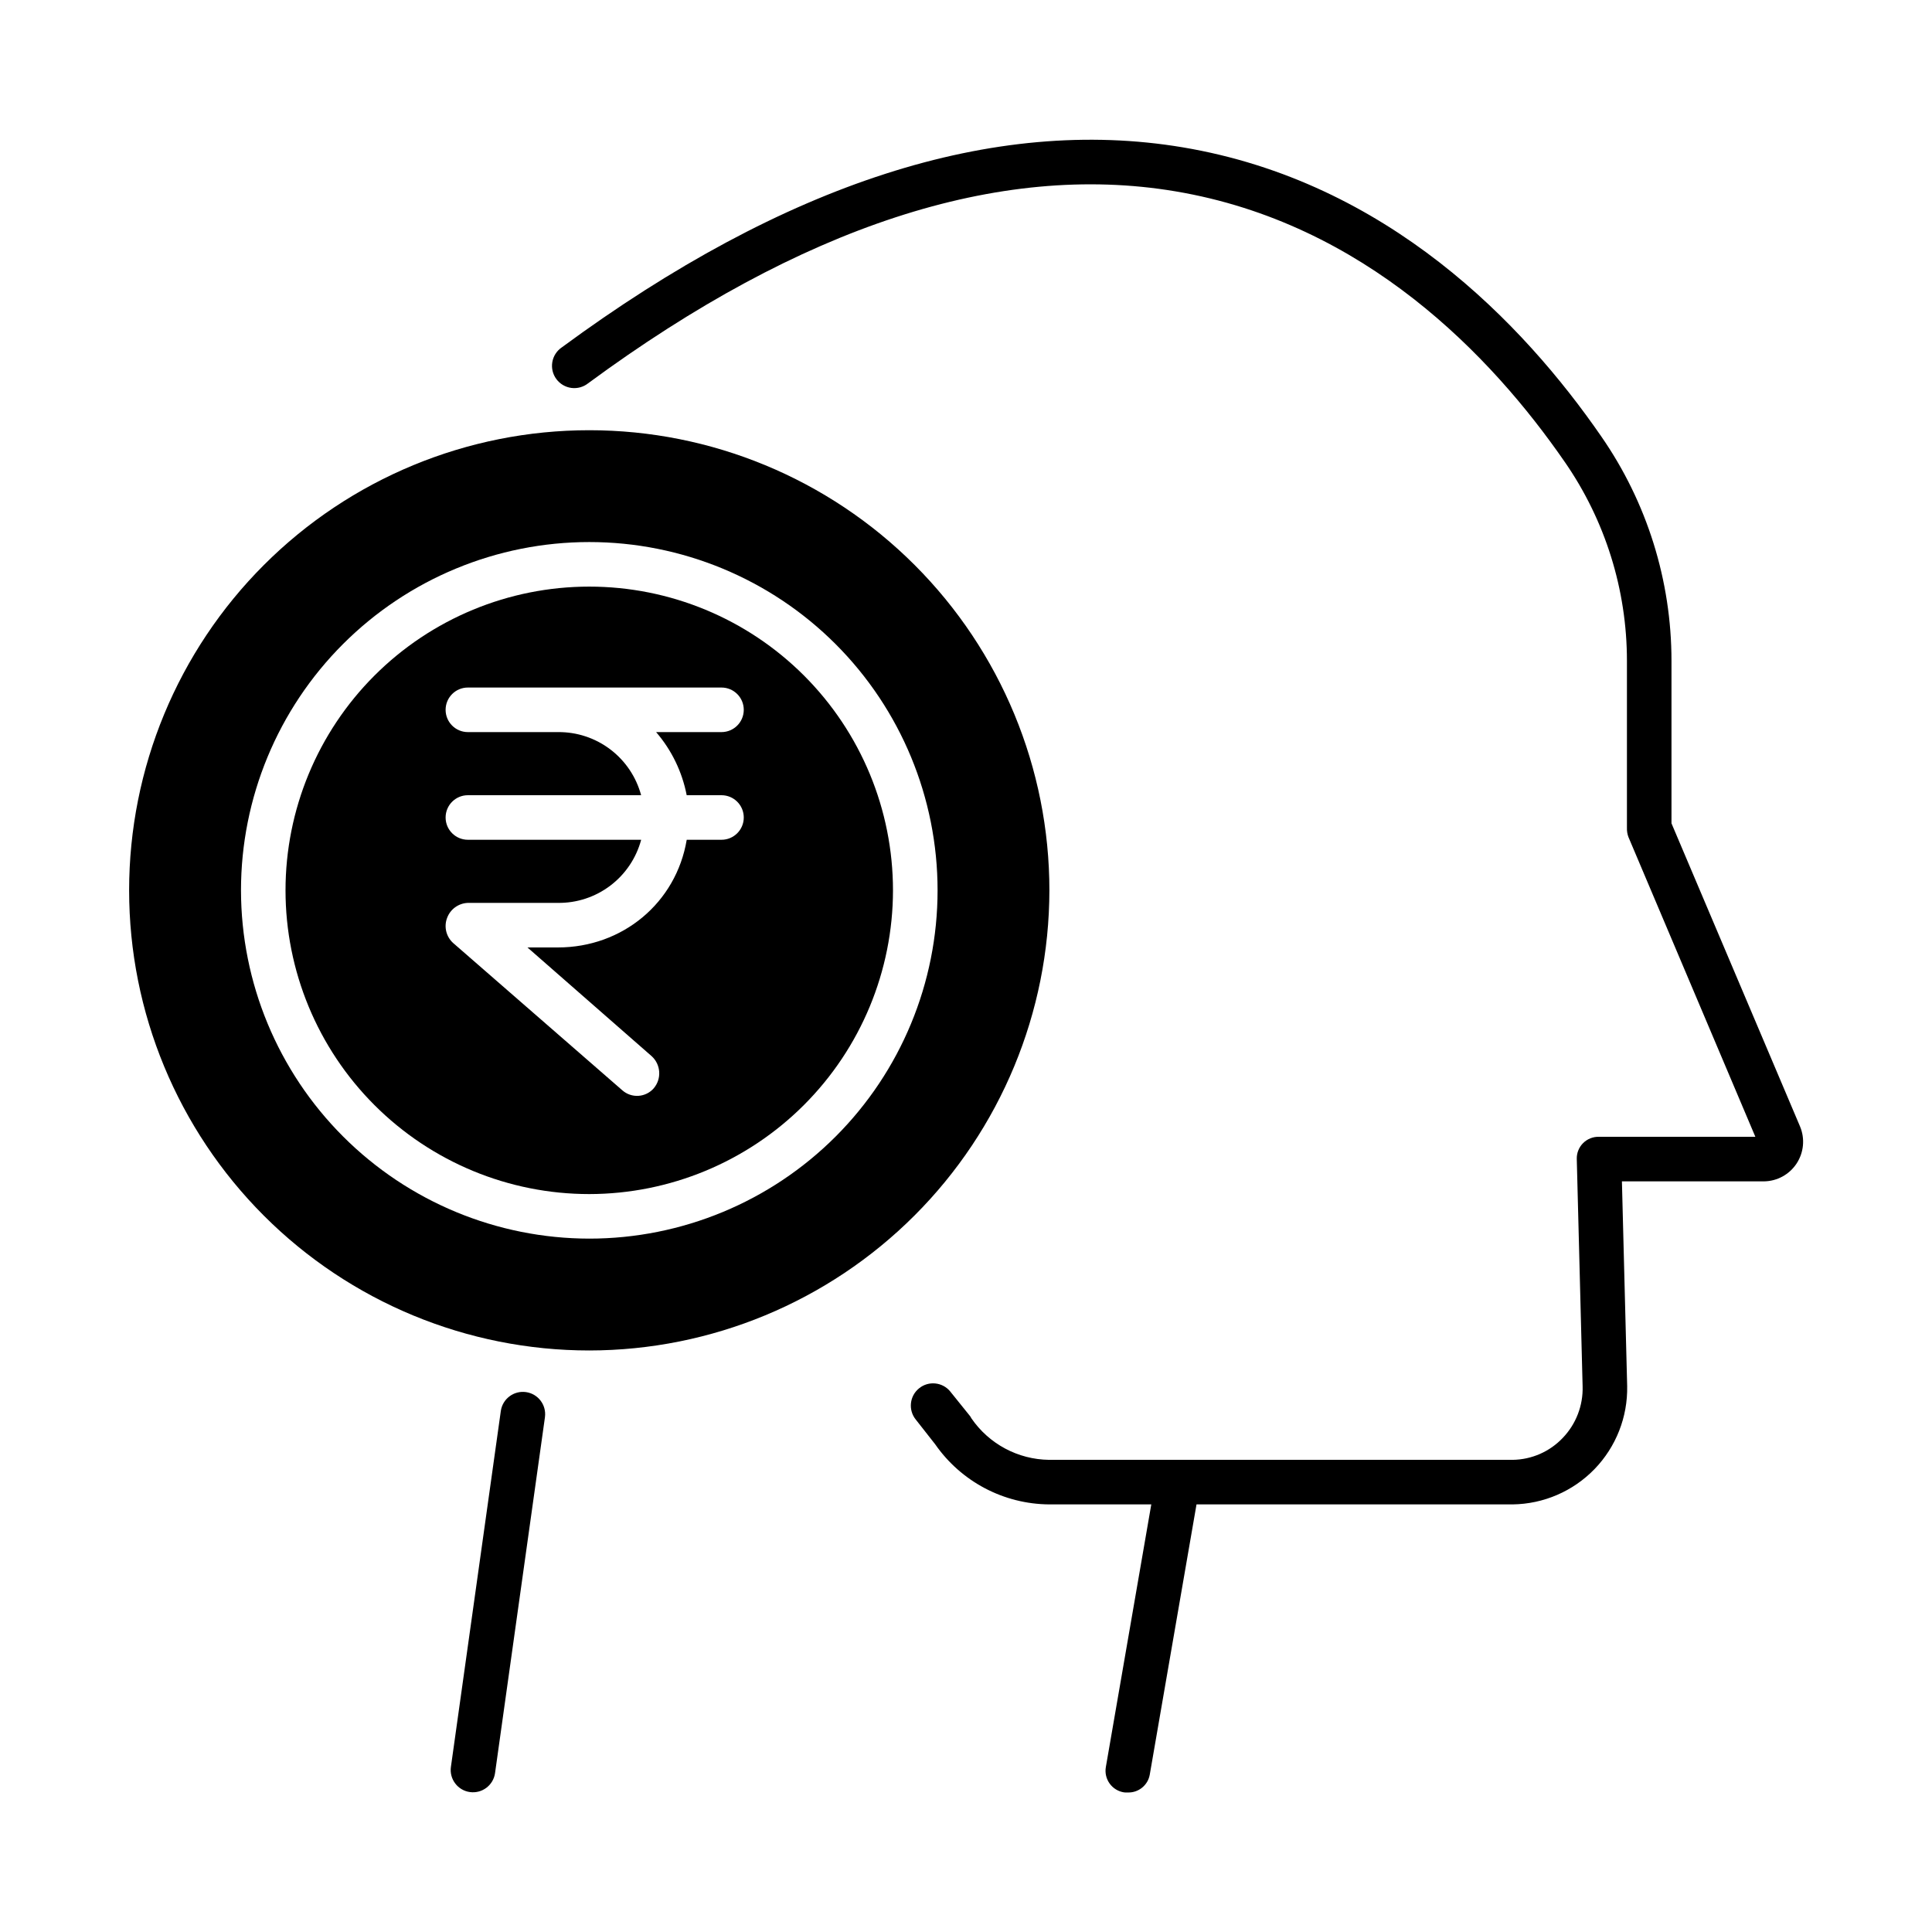
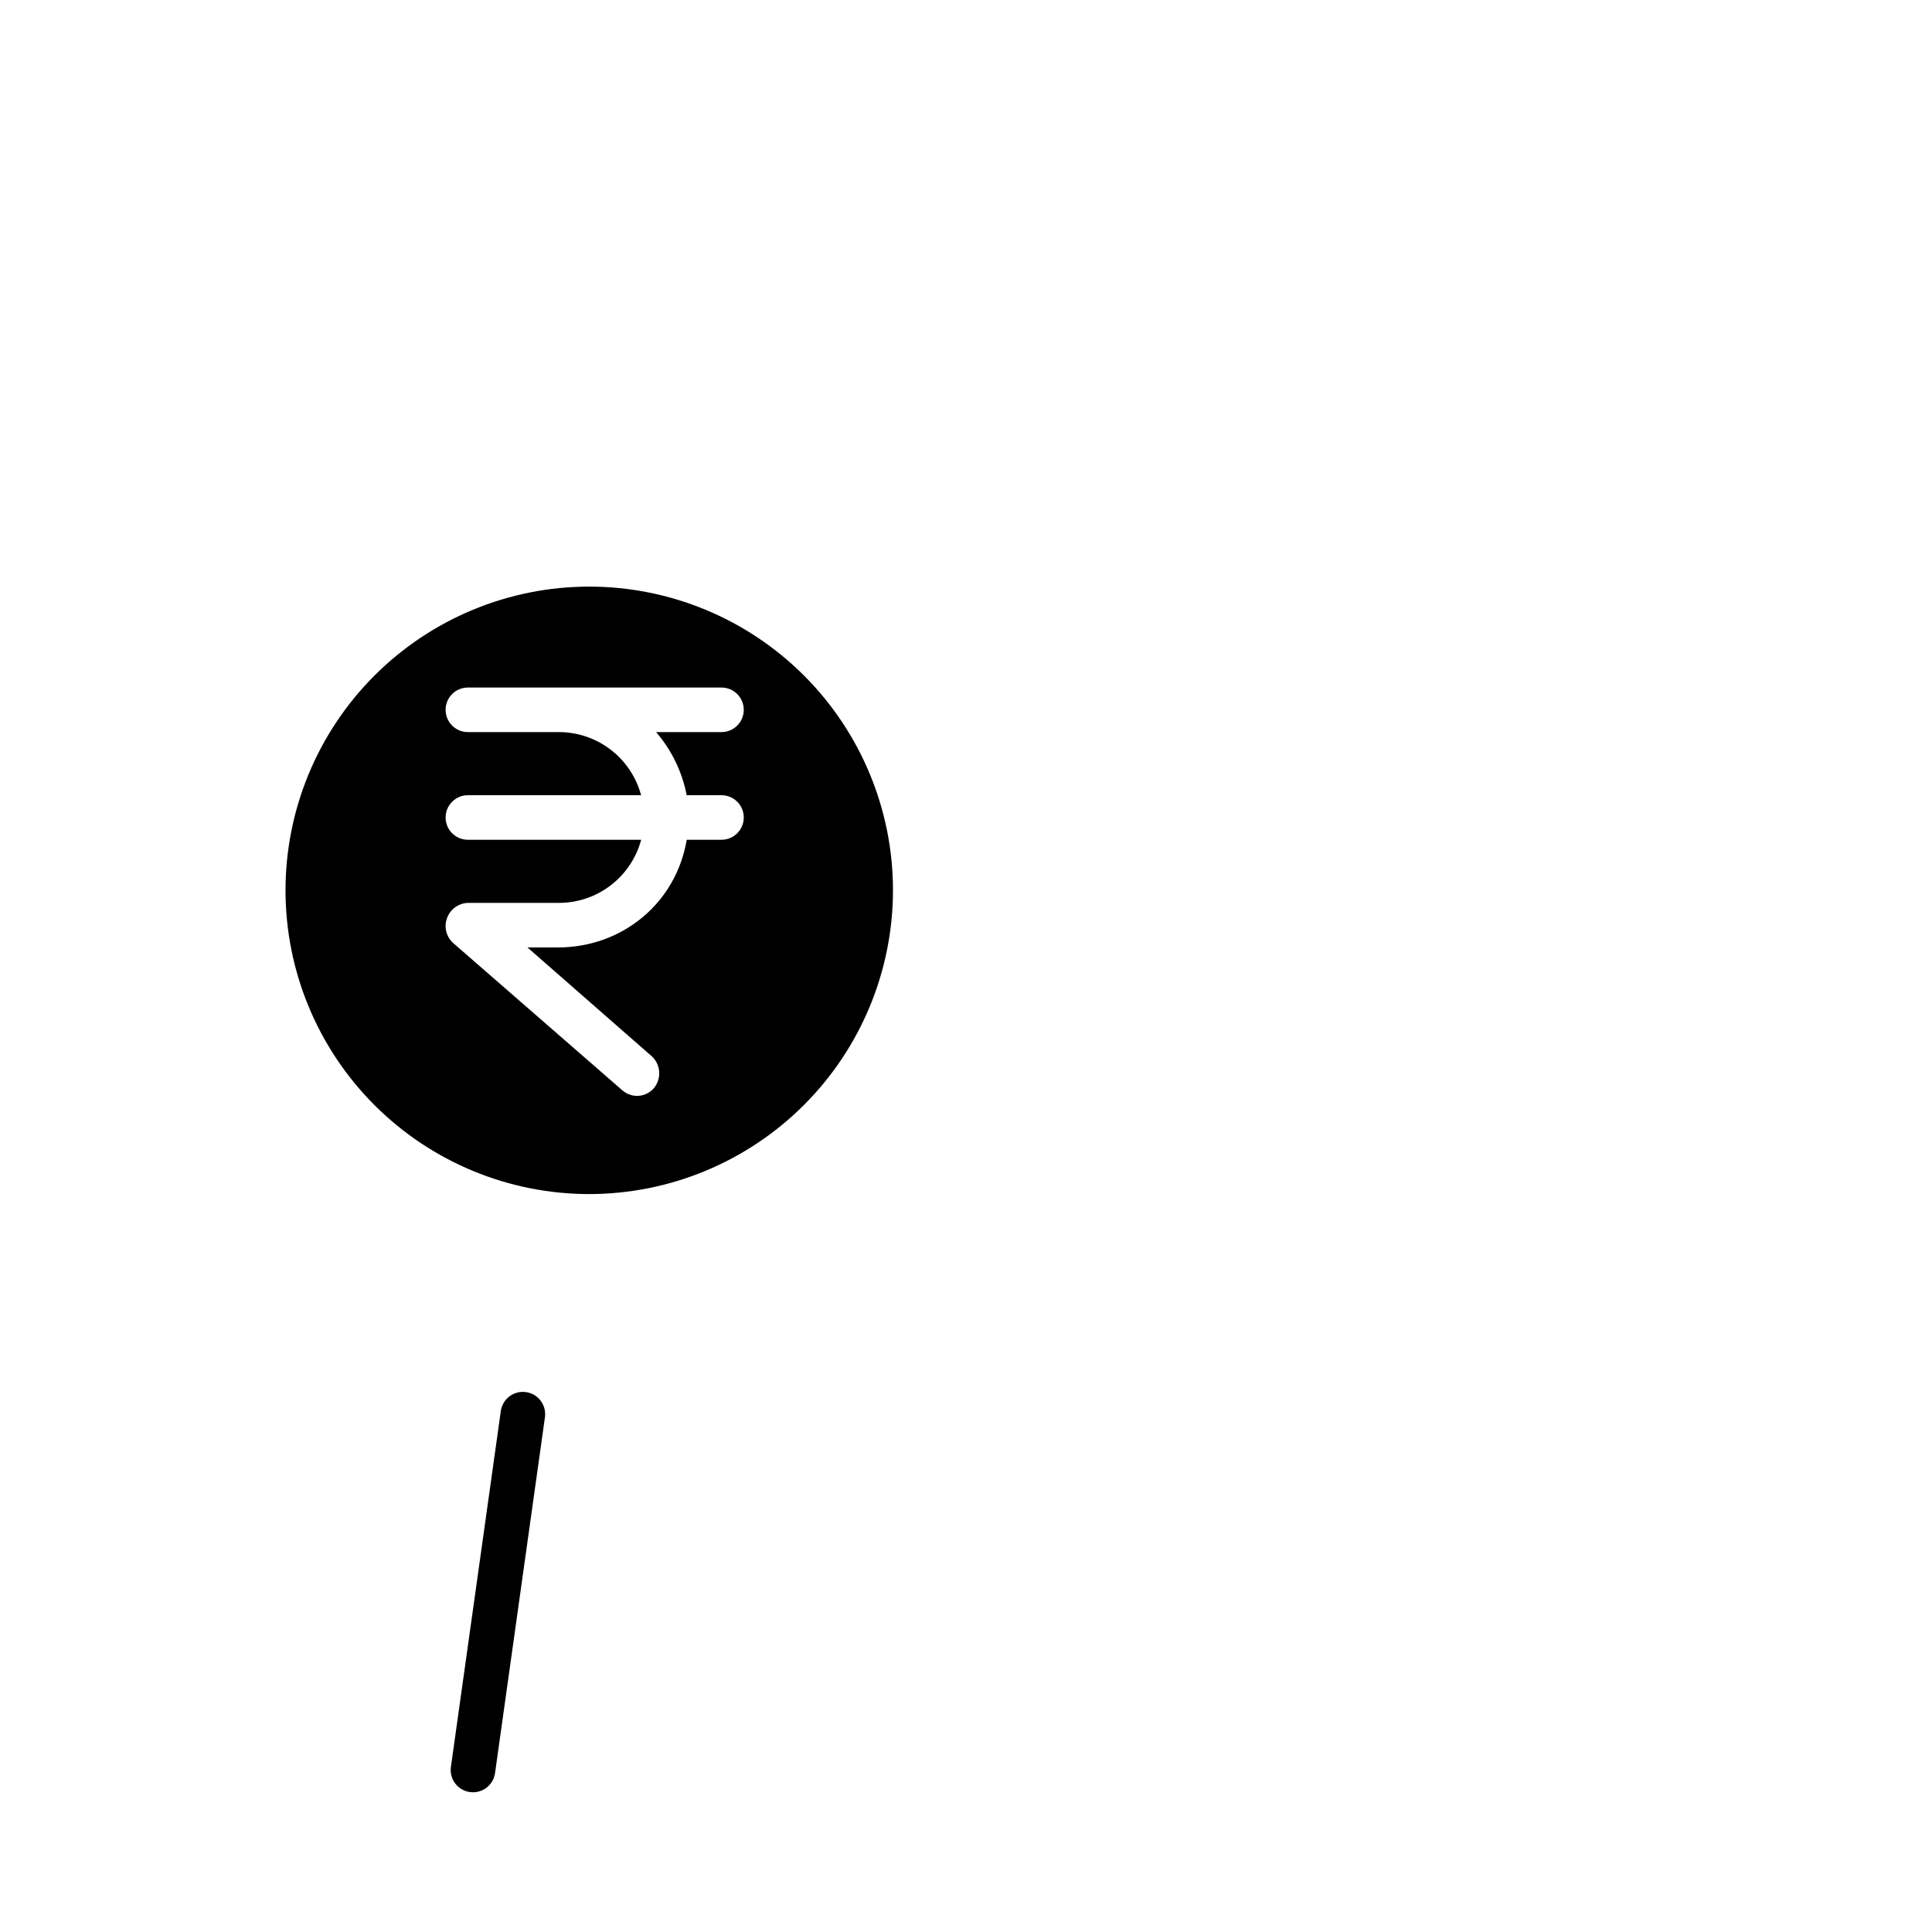
<svg xmlns="http://www.w3.org/2000/svg" fill="#000000" width="800px" height="800px" version="1.1" viewBox="144 144 512 512">
  <g>
    <path d="m276.73 517.88-13.234 94.367c-0.453 3.231 1.797 6.215 5.027 6.668 3.231 0.453 6.215-1.801 6.668-5.027l13.234-94.367h-0.004c0.414-3.207-1.832-6.152-5.035-6.602-3.203-0.449-6.172 1.766-6.656 4.961z" />
-     <path d="m586.96 362.19v-43.055c0-21.262-6.492-42.016-18.609-59.48-20.664-29.938-56.719-67.527-110.93-76.613-50.008-8.379-105.38 9.465-164.55 53.023-1.324 0.902-2.231 2.305-2.5 3.883-0.273 1.582 0.109 3.207 1.059 4.496 0.949 1.293 2.387 2.144 3.977 2.359 1.59 0.211 3.195-0.23 4.453-1.227 56.492-41.594 108.83-58.715 155.57-50.883 50.145 8.398 83.836 43.613 103.21 71.672v-0.004c10.754 15.5 16.516 33.91 16.516 52.773v44.262c-0.027 0.824 0.105 1.645 0.391 2.418l33.641 79.449h-41.418c-1.578-0.051-3.109 0.555-4.227 1.668-1.117 1.113-1.727 2.641-1.68 4.219l1.547 60.262c0.148 5.066-1.746 9.98-5.258 13.641-3.457 3.656-8.25 5.754-13.285 5.82h-122.83c-8.27-0.094-15.969-4.215-20.633-11.043-0.086-0.125-0.176-0.363-0.273-0.48l-5.281-6.555 0.004-0.004c-2.047-2.531-5.754-2.926-8.285-0.879-2.531 2.043-2.926 5.754-0.879 8.285l5.144 6.555c6.883 9.898 18.145 15.84 30.203 15.93h27.066l-12.043 69.613c-0.266 1.527 0.098 3.102 1 4.359 0.906 1.262 2.281 2.106 3.812 2.344 0.336 0.039 0.676 0.047 1.012 0.027 2.832 0.09 5.301-1.906 5.809-4.695l12.395-71.648h83.785c8.195-0.105 16.004-3.481 21.703-9.367 5.695-5.891 8.805-13.809 8.641-22.004l-1.391-54.238h37.668c3.481-0.047 6.711-1.82 8.625-4.731 1.91-2.91 2.258-6.582 0.918-9.797z" />
    <path d="m380.65 379.95c0-21.348-8.48-41.82-23.578-56.918-15.094-15.094-35.566-23.574-56.914-23.574s-41.82 8.48-56.918 23.574c-15.094 15.098-23.574 35.57-23.574 56.918 0 21.348 8.48 41.82 23.574 56.914 15.098 15.098 35.57 23.578 56.918 23.578 21.34-0.023 41.801-8.512 56.891-23.602 15.09-15.09 23.578-35.551 23.602-56.891zm-118.18 7.359c0.84-2.352 3.035-3.949 5.531-4.035h23.855c5.012 0.059 9.902-1.555 13.895-4.582 3.996-3.031 6.867-7.301 8.164-12.145h-45.922c-3.258 0-5.902-2.644-5.902-5.902 0-3.262 2.644-5.906 5.902-5.906h45.91c-1.297-4.836-4.168-9.105-8.156-12.133-3.992-3.031-8.875-4.644-13.883-4.594h-23.871c-3.258 0-5.902-2.644-5.902-5.906 0-3.258 2.644-5.902 5.902-5.902h67.207c3.262 0 5.906 2.644 5.906 5.902 0 3.262-2.644 5.906-5.906 5.906h-17.324c4.113 4.773 6.906 10.539 8.105 16.727h9.223c3.262 0 5.902 2.644 5.902 5.906 0 3.258-2.641 5.902-5.902 5.902h-9.215c-2.805 16.727-17.035 28.535-34.129 28.535h-8.078l32.895 28.797c2.461 2.219 2.719 5.992 0.578 8.523-1.027 1.18-2.488 1.902-4.051 2.004-1.562 0.102-3.102-0.426-4.277-1.461l-44.805-39.012c-1.863-1.656-2.519-4.285-1.656-6.625z" />
-     <path d="m422.1 379.95c0-32.34-12.848-63.355-35.715-86.223-22.871-22.871-53.887-35.719-86.227-35.715-32.34 0-63.355 12.844-86.223 35.715-22.867 22.867-35.715 53.883-35.715 86.223 0 32.34 12.848 63.355 35.715 86.223 22.867 22.867 53.887 35.715 86.227 35.715 32.328-0.035 63.32-12.895 86.18-35.754 22.863-22.859 35.719-53.855 35.758-86.184zm-214.23 0h-0.004c0-24.48 9.727-47.957 27.035-65.266 17.309-17.309 40.785-27.035 65.266-27.035 24.48 0 47.957 9.727 65.266 27.035 17.309 17.309 27.035 40.785 27.035 65.266 0 24.48-9.727 47.957-27.035 65.266-17.309 17.309-40.785 27.031-65.266 27.031-24.473-0.023-47.934-9.758-65.238-27.062-17.301-17.301-27.035-40.766-27.062-65.234z" />
  </g>
</svg>